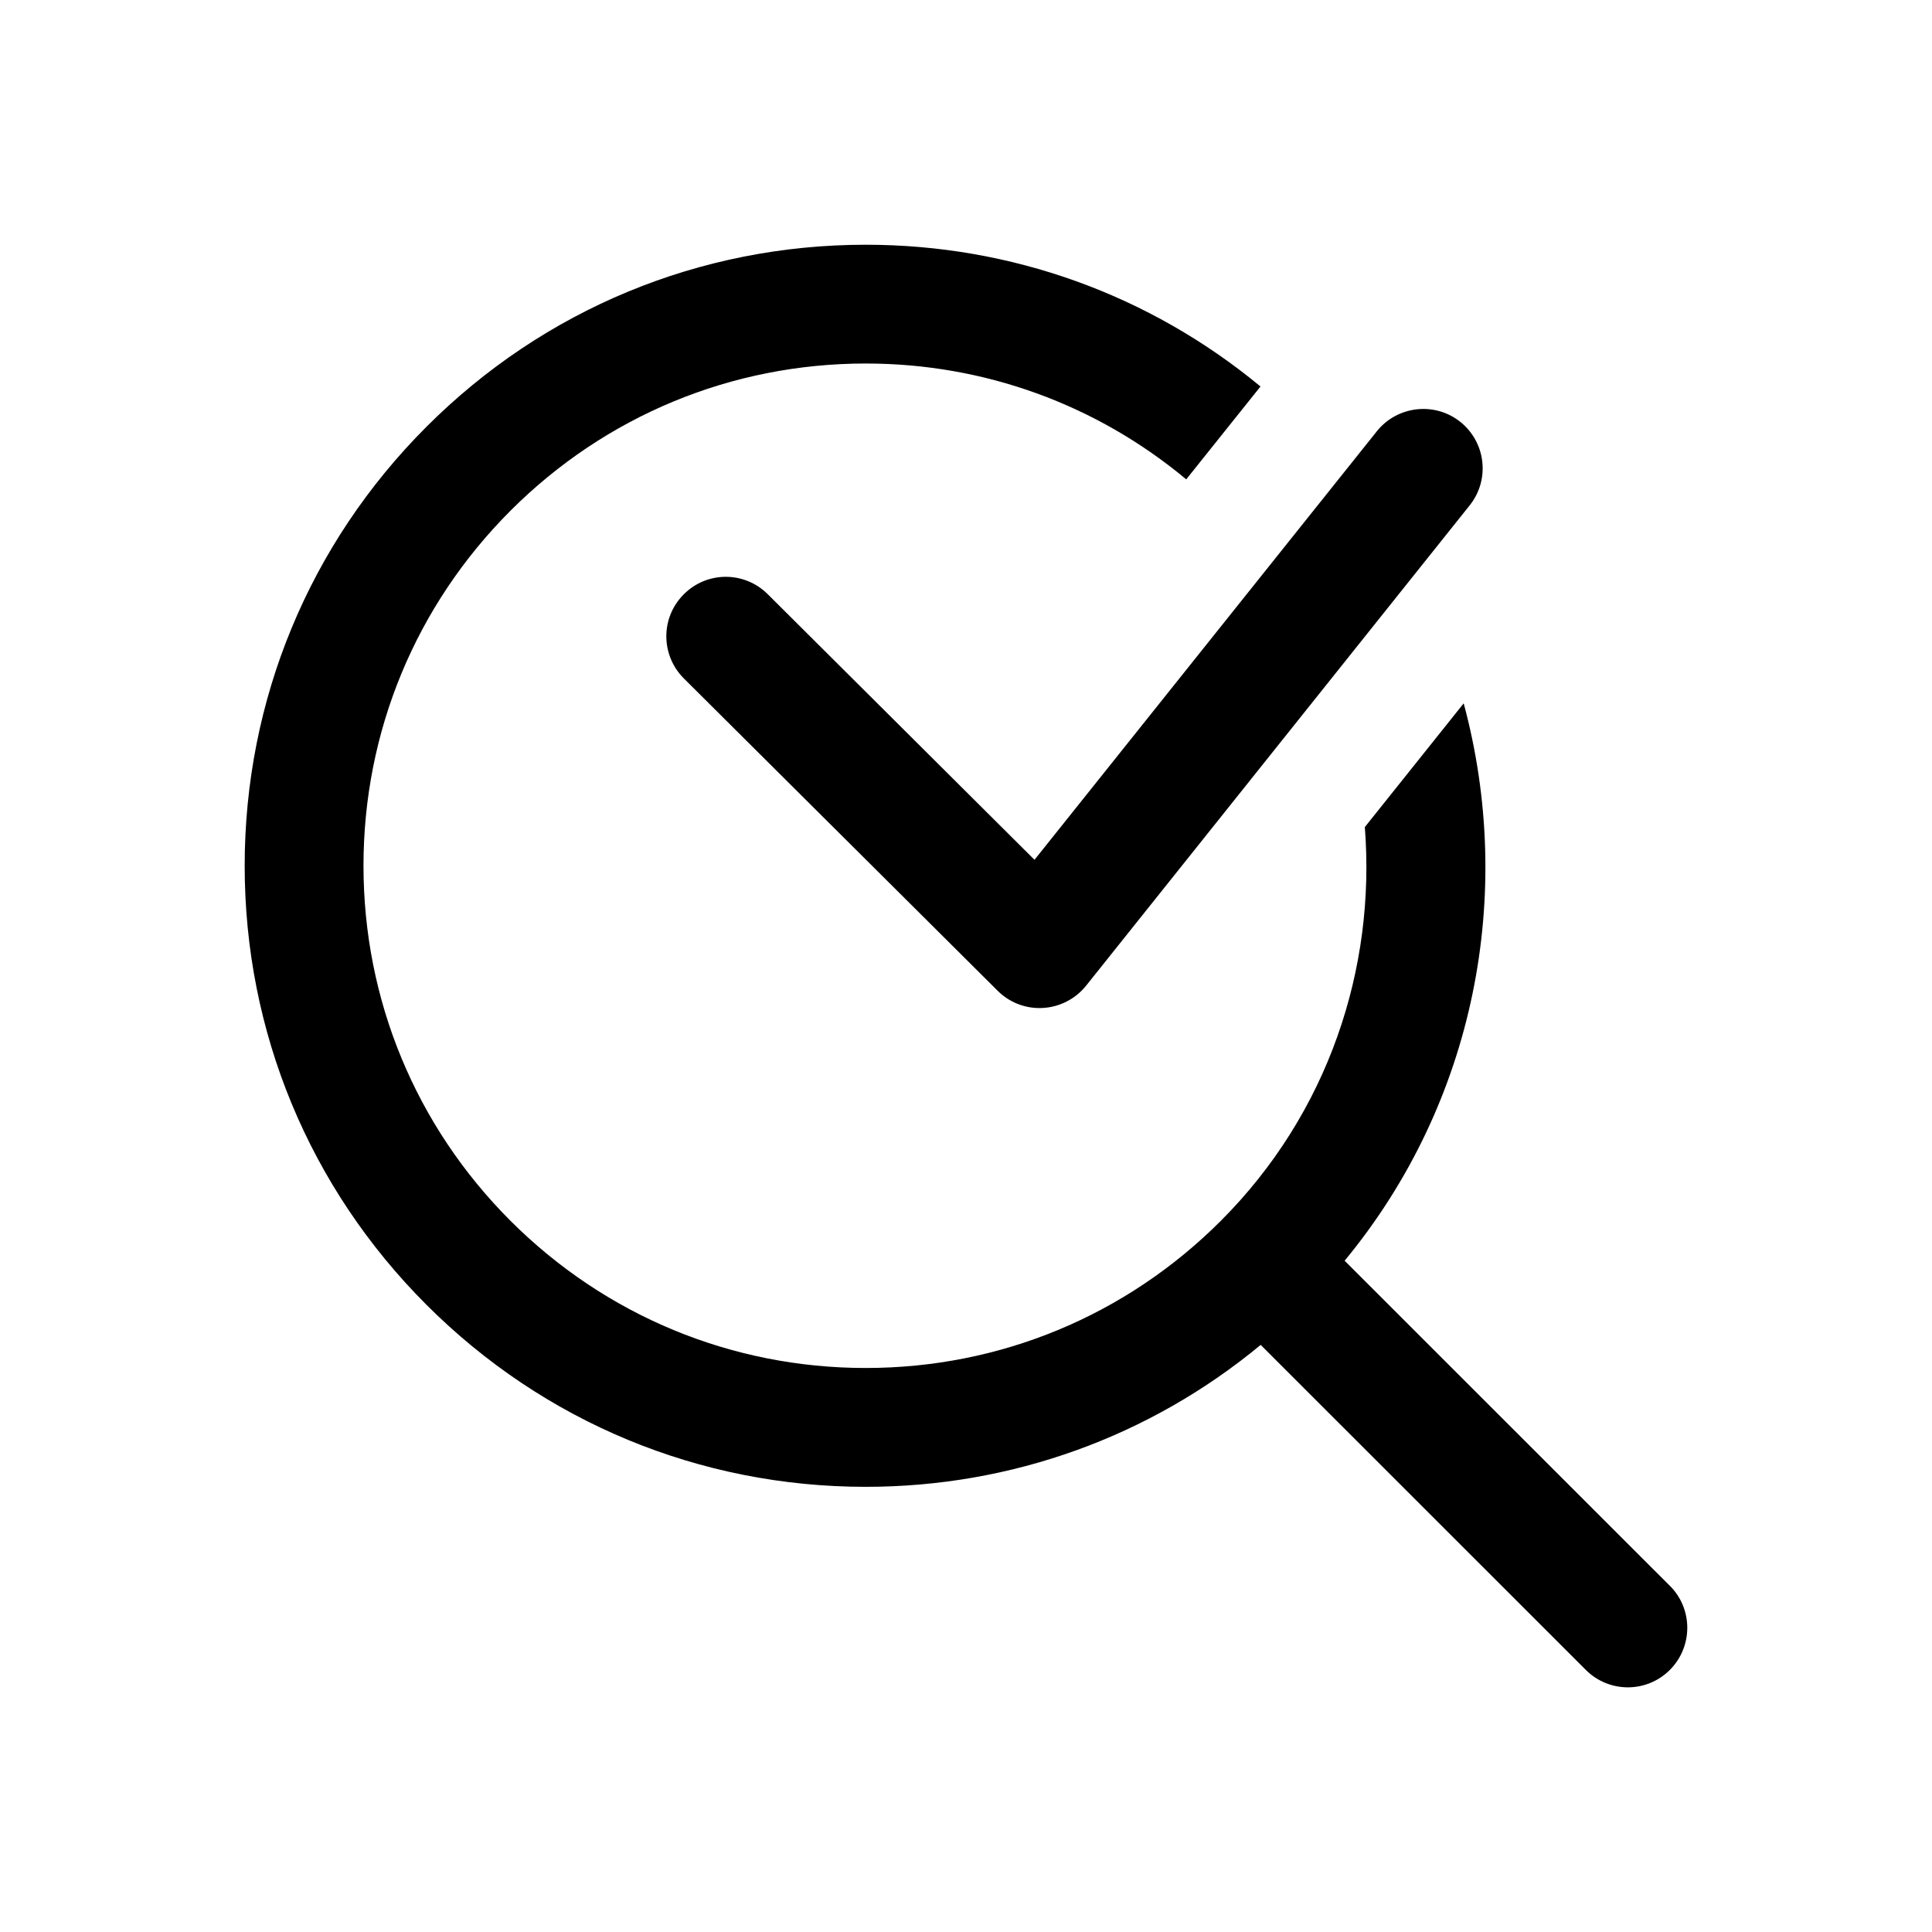
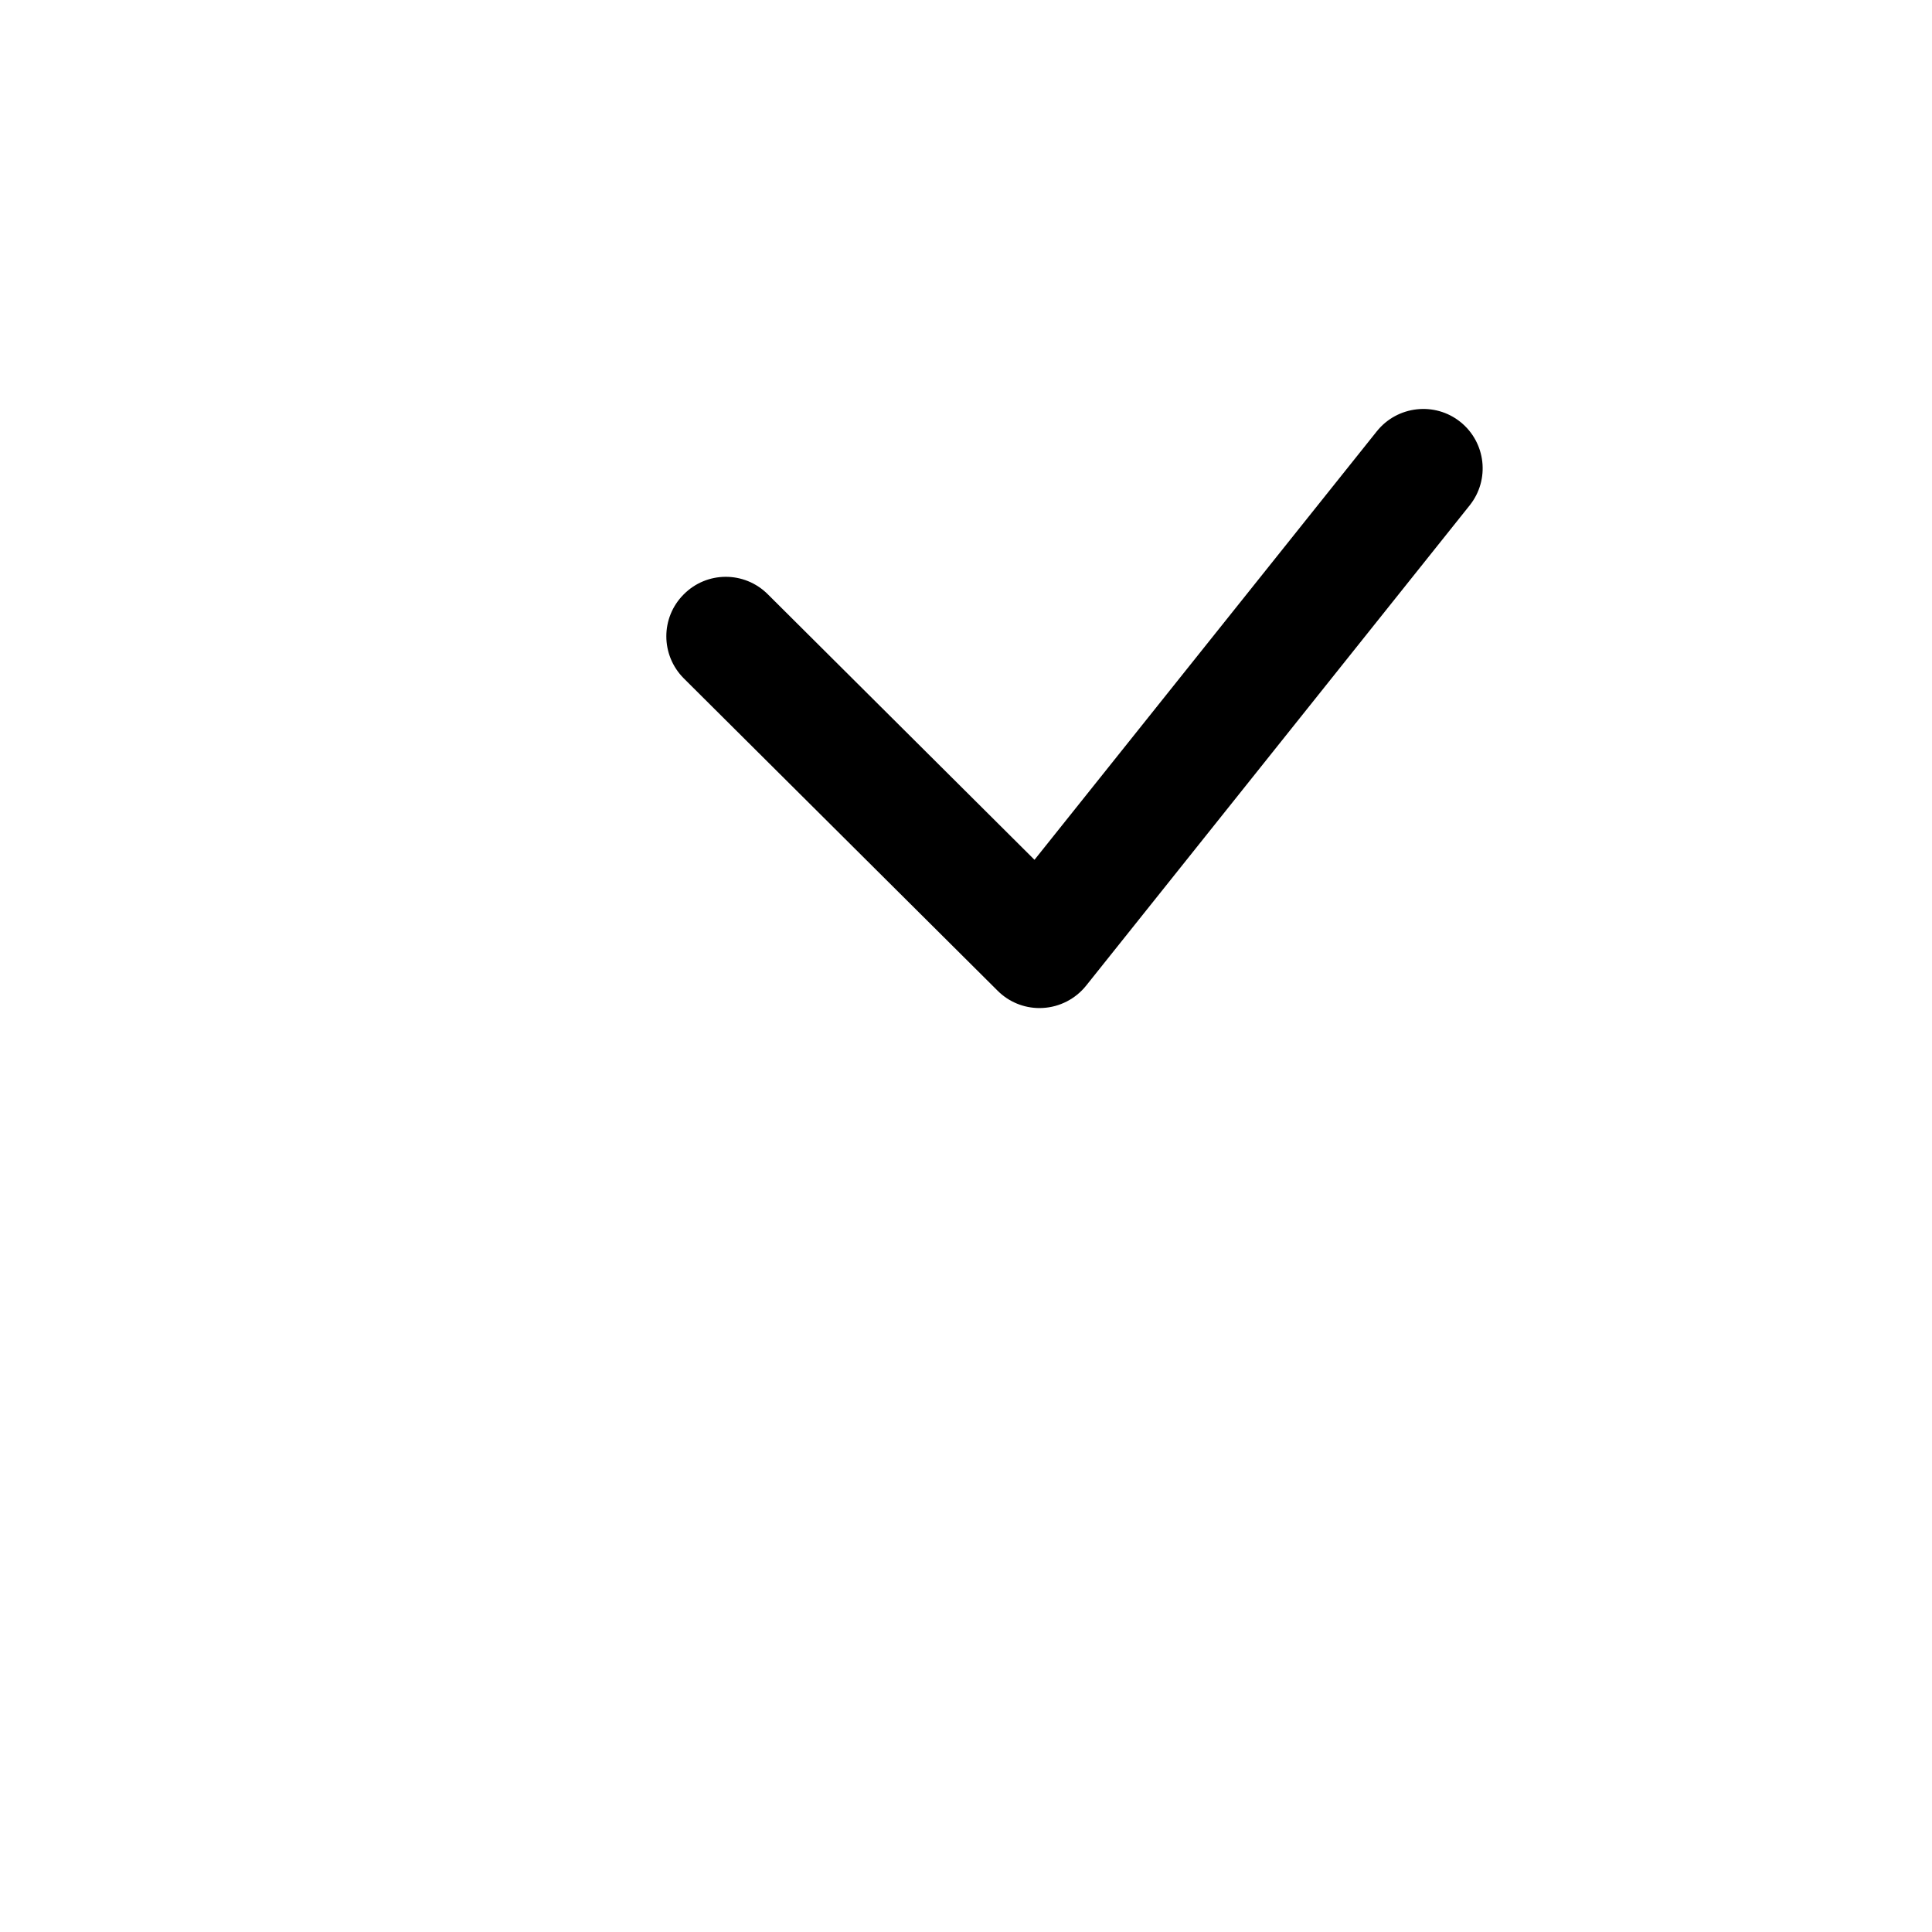
<svg xmlns="http://www.w3.org/2000/svg" fill="#000000" width="800px" height="800px" version="1.1" viewBox="144 144 512 512">
  <g>
-     <path d="m586.54 564.27-86.199-86.168c34.777-42.082 45.105-97.473 31.551-147.71l-26.199 32.793c2.93 37.406-9.621 75.793-38.164 104.35-25.16 25.16-58.551 38.996-94.102 38.996s-68.977-13.871-94.133-38.996c-25.129-25.129-38.965-58.551-38.965-94.102s13.84-68.957 38.965-94.102c25.16-25.145 58.582-38.996 94.133-38.996 31.395 0 61.102 10.848 84.938 30.699l19.68-24.609c-29.395-24.309-65.984-37.566-104.62-37.566-43.973 0-85.301 17.129-116.39 48.223s-48.191 72.422-48.191 116.36c0 43.973 17.098 85.27 48.191 116.36s72.422 48.223 116.39 48.223c38.652 0 75.273-13.289 104.67-37.613l86.168 86.137c3.07 3.07 7.102 4.613 11.133 4.613s8.062-1.543 11.133-4.613c6.156-6.18 6.156-16.148 0.016-22.285z" />
    <path d="m347.45 301.46c-6.188-6.156-16.137-6.125-22.262 0.062-6.156 6.156-6.125 16.105 0.031 22.262l83.176 82.781c2.961 2.961 6.941 4.582 11.098 4.582 0.316 0 0.582 0 0.898-0.031 4.457-0.25 8.613-2.394 11.414-5.871l101.66-127.3c5.449-6.801 4.328-16.703-2.457-22.137-6.769-5.414-16.703-4.297-22.137 2.488l-90.719 113.56z" />
  </g>
</svg>